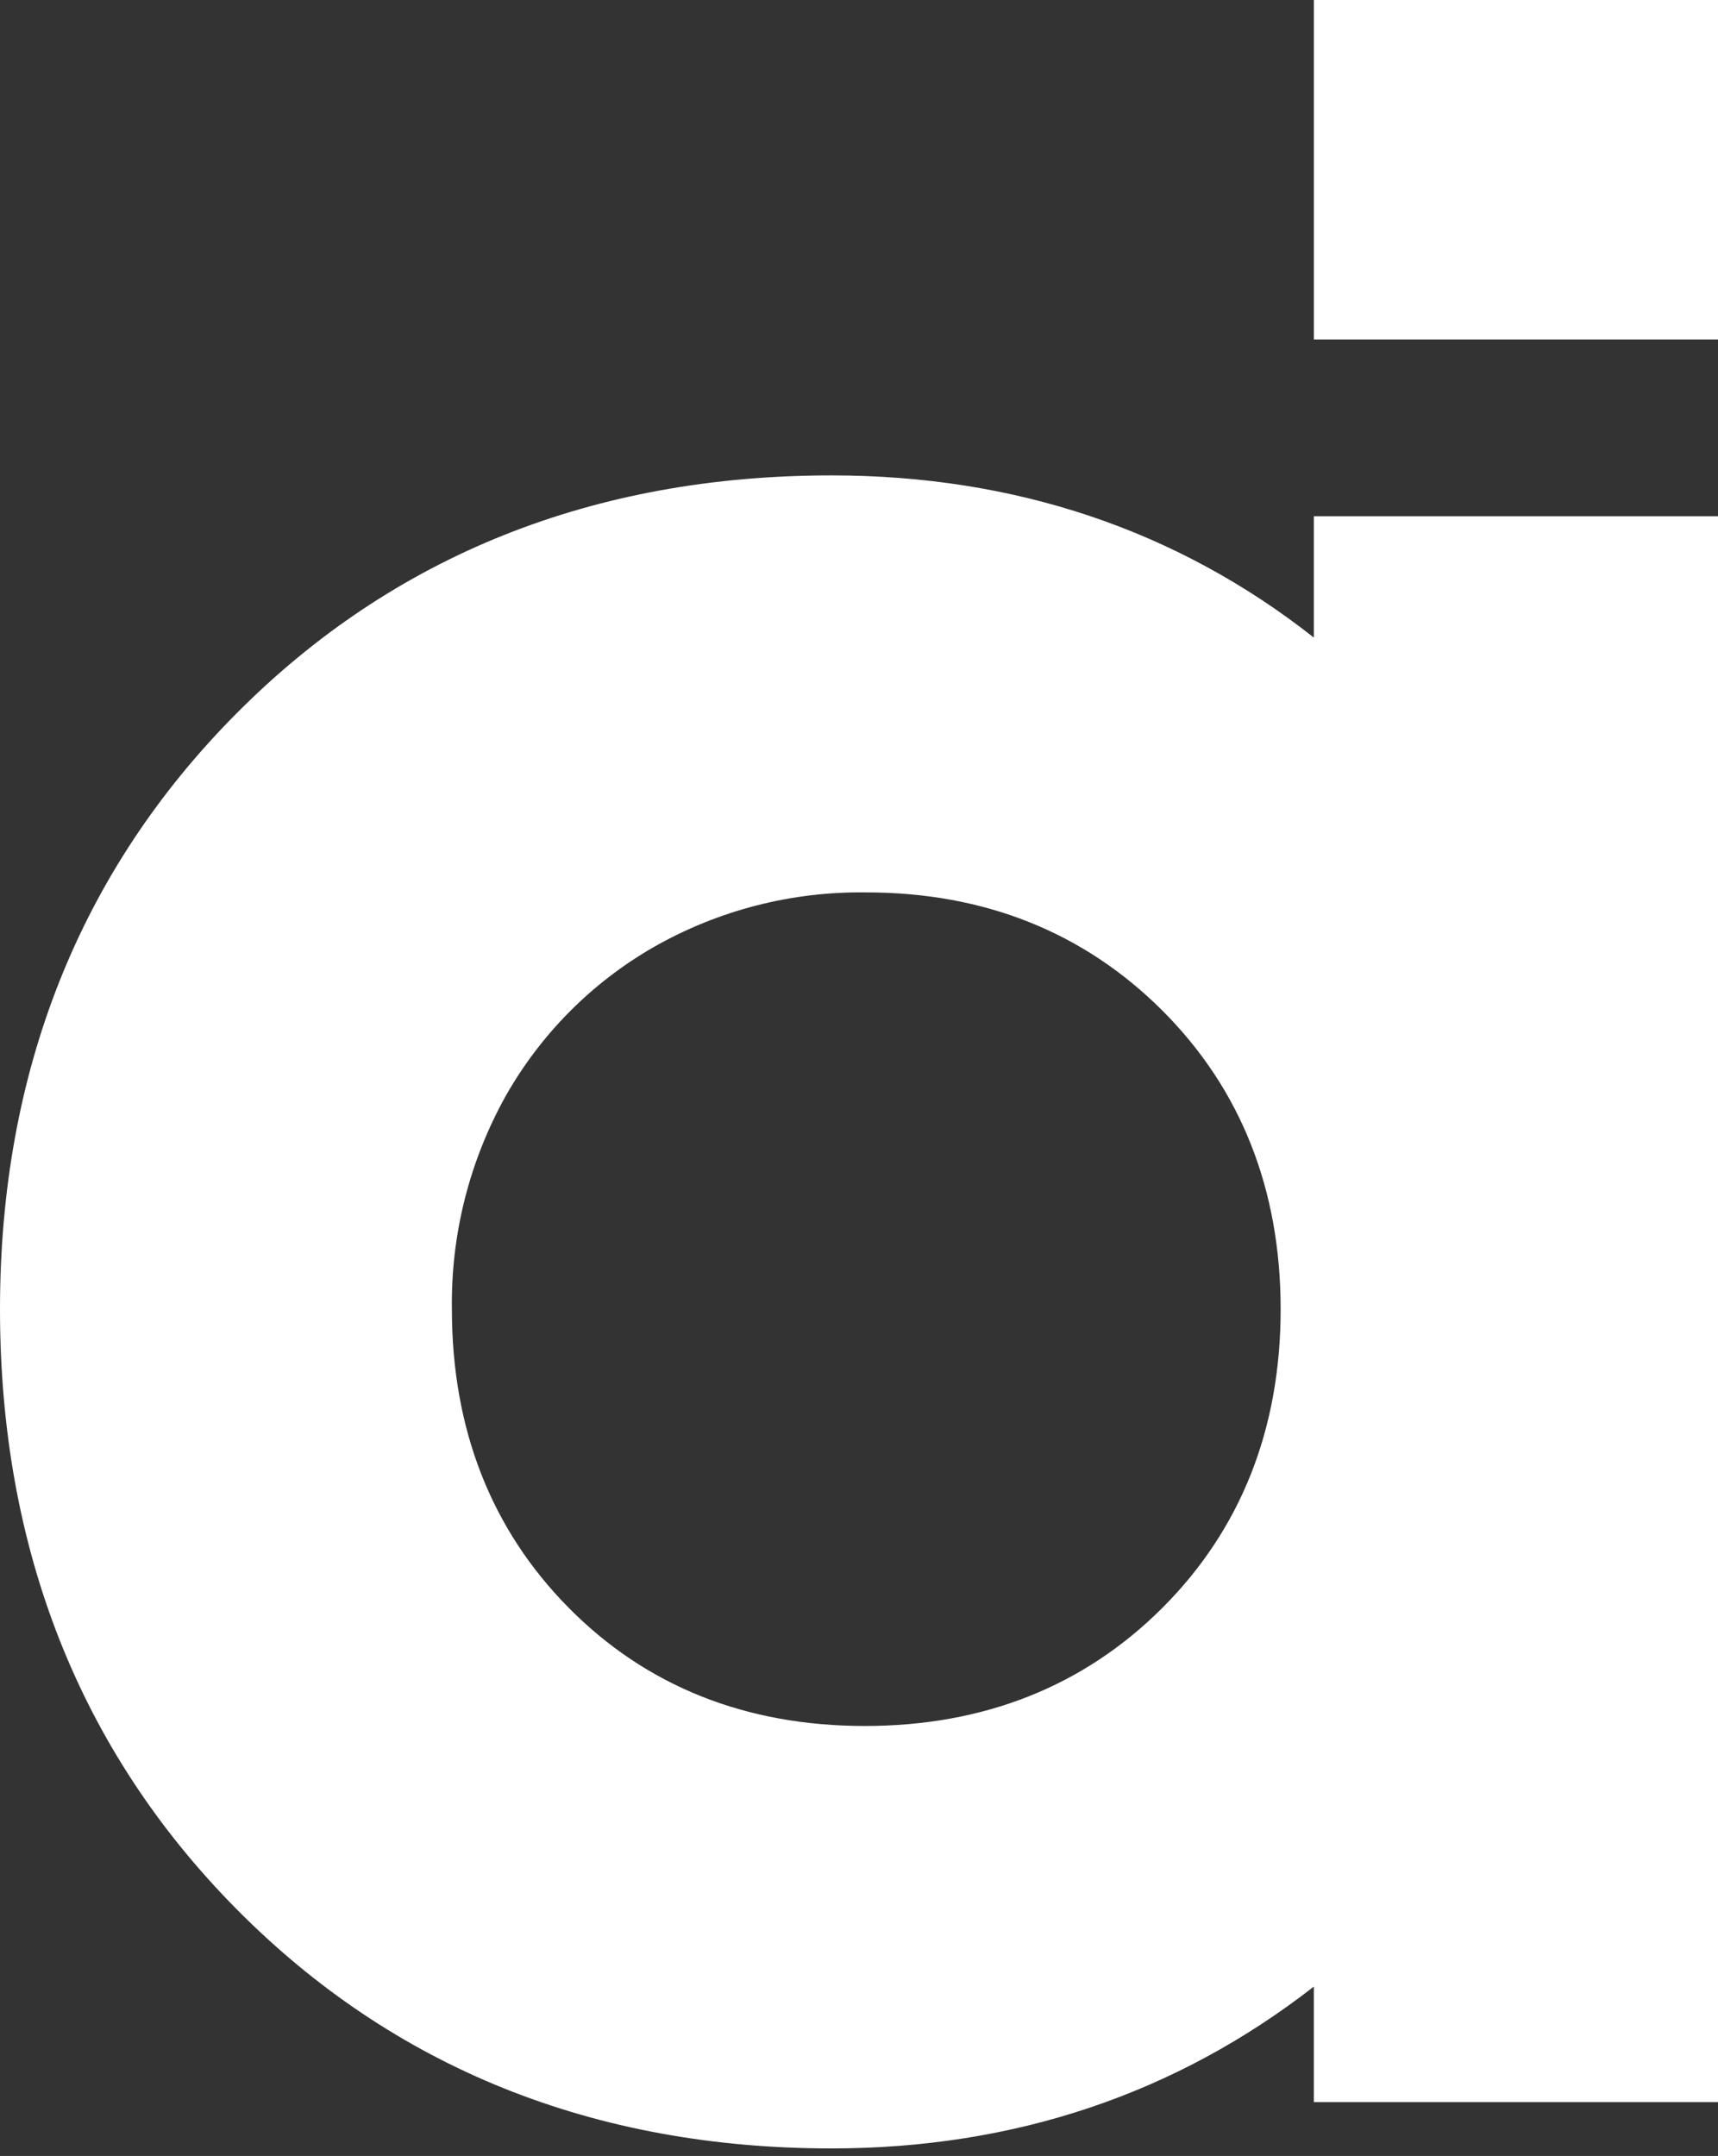
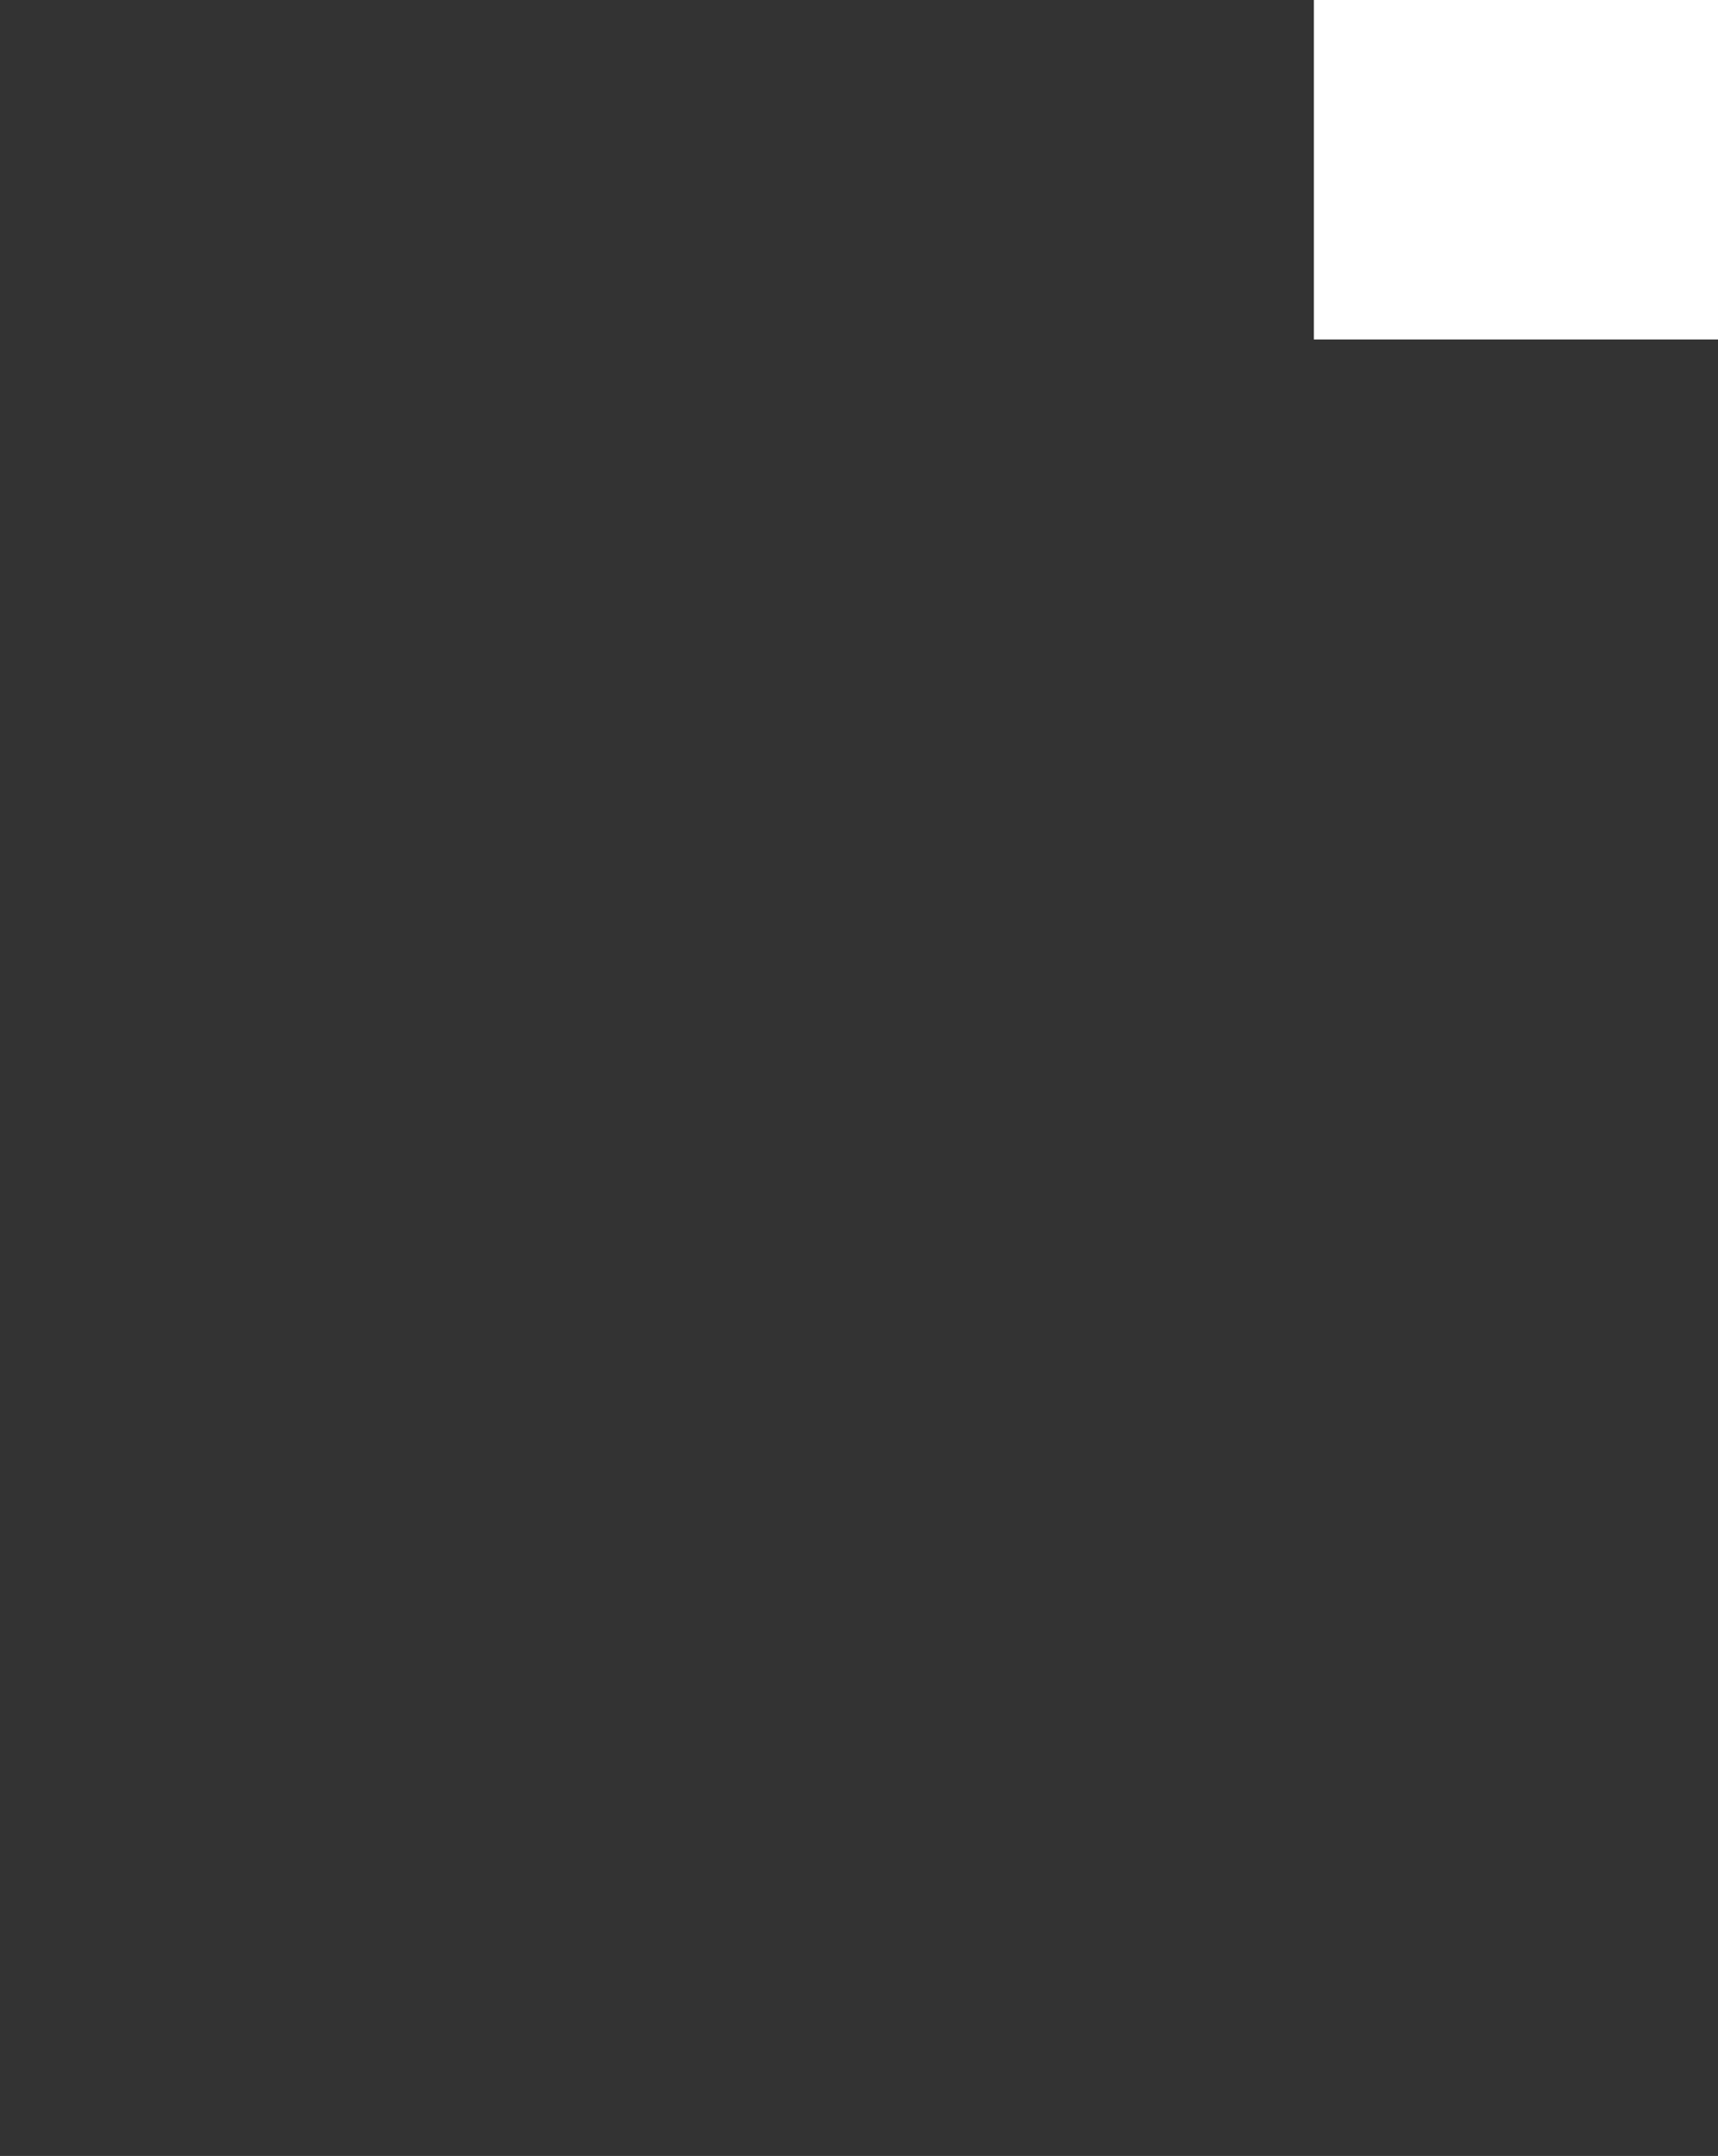
<svg xmlns="http://www.w3.org/2000/svg" width="114" height="143" viewBox="0 0 114 143" fill="none">
  <rect x="0" y="0" width="114" height="143" fill="#333333" stroke="none" />
-   <path d="M87.181 34.239V42.287C78.103 35.149 67.353 31.532 55.174 31.532C39.397 31.532 26.116 36.839 15.7 47.312C5.282 57.784 0 71.086 0 86.837C0 102.72 5.282 116.109 15.695 126.626C26.108 137.143 39.392 142.5 55.174 142.5C67.292 142.5 78.041 138.882 87.181 131.765V139.428H114V34.239H87.181ZM77.126 106.65C71.917 111.851 65.275 114.48 57.384 114.48C49.493 114.48 42.884 111.843 37.741 106.645C32.598 101.448 29.986 94.791 29.986 86.837C29.915 81.901 31.141 77.033 33.543 72.719C35.867 68.603 39.256 65.187 43.356 62.829C47.654 60.376 52.533 59.119 57.483 59.191C65.312 59.191 71.921 61.828 77.13 67.029C82.338 72.231 84.979 78.896 84.979 86.837C84.979 94.779 82.334 101.448 77.126 106.65Z" fill="white" />
  <path d="M114.001 0H87.182V22.515H114.001V0Z" fill="white" />
</svg>